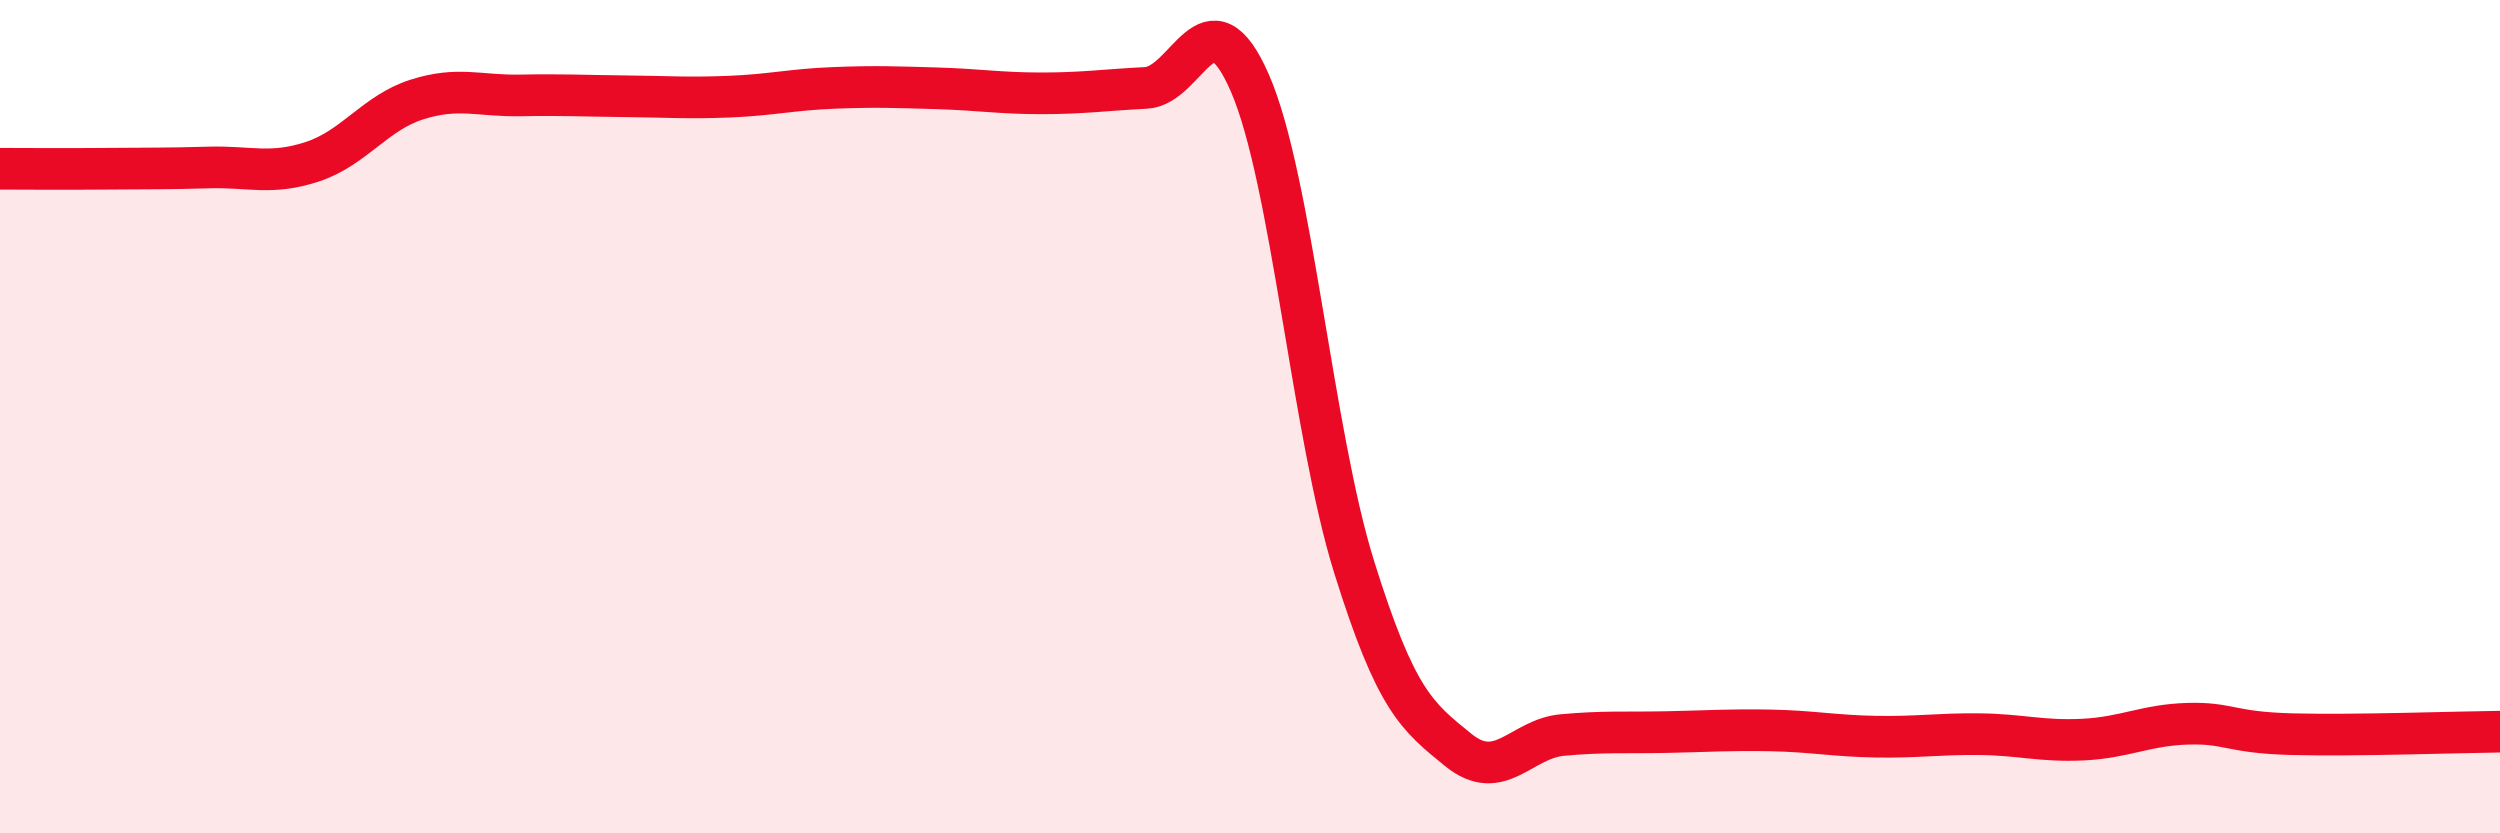
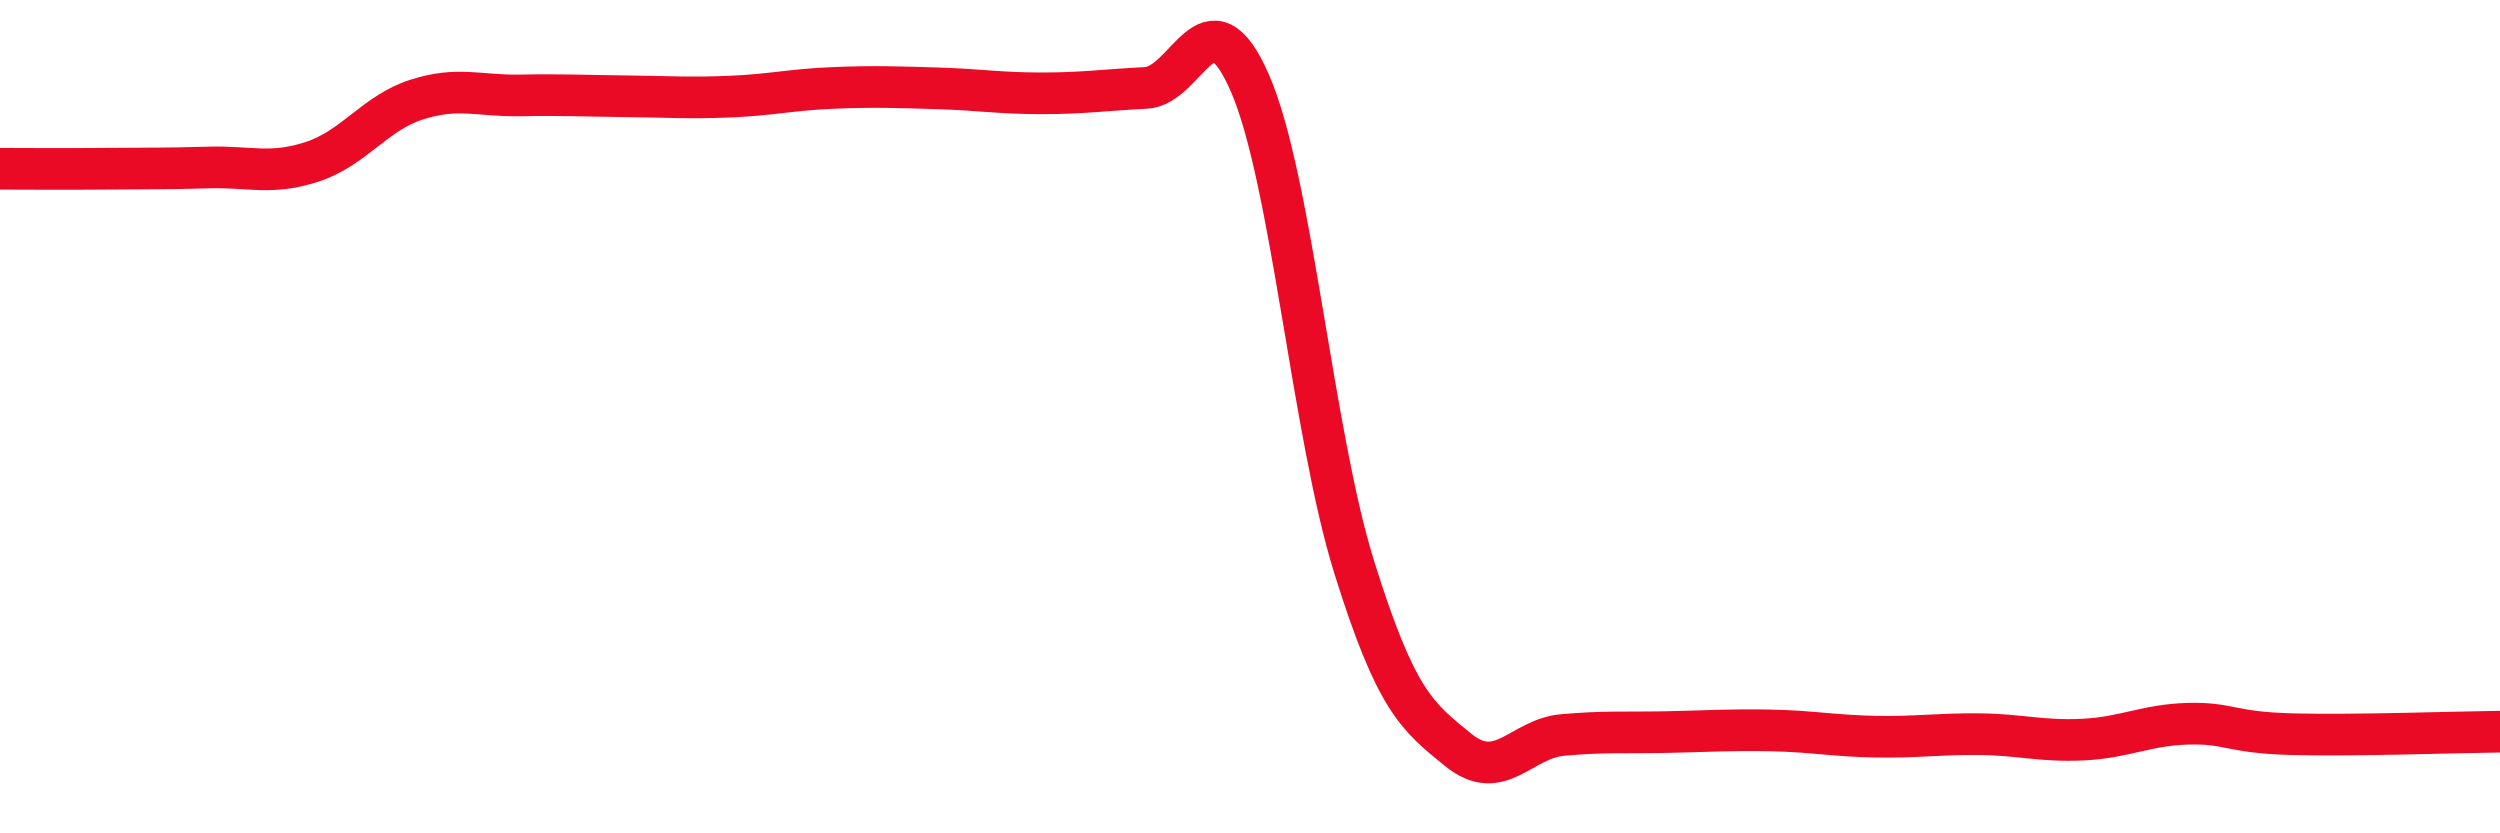
<svg xmlns="http://www.w3.org/2000/svg" width="60" height="20" viewBox="0 0 60 20">
-   <path d="M 0,4.05 C 0.5,4.05 1.5,4.06 2.5,4.05 C 3.5,4.04 4,4.05 5,4.02 C 6,3.99 6.5,4.21 7.5,3.88 C 8.5,3.55 9,2.71 10,2.39 C 11,2.07 11.5,2.31 12.5,2.29 C 13.5,2.27 14,2.3 15,2.31 C 16,2.32 16.5,2.36 17.5,2.32 C 18.5,2.28 19,2.15 20,2.11 C 21,2.07 21.5,2.09 22.5,2.12 C 23.5,2.15 24,2.24 25,2.24 C 26,2.24 26.5,2.16 27.5,2.11 C 28.5,2.06 29,-0.3 30,2 C 31,4.3 31.5,10.41 32.5,13.61 C 33.5,16.81 34,17.19 35,18 C 36,18.81 36.5,17.73 37.5,17.64 C 38.5,17.55 39,17.59 40,17.57 C 41,17.55 41.5,17.51 42.5,17.53 C 43.5,17.55 44,17.66 45,17.68 C 46,17.7 46.5,17.61 47.5,17.62 C 48.5,17.63 49,17.8 50,17.75 C 51,17.7 51.5,17.4 52.5,17.37 C 53.5,17.34 53.5,17.58 55,17.62 C 56.5,17.66 59,17.57 60,17.56L60 20L0 20Z" fill="#EB0A25" opacity="0.1" stroke-linecap="round" stroke-linejoin="round" />
  <path d="M 0,4.05 C 0.5,4.05 1.5,4.06 2.5,4.05 C 3.5,4.04 4,4.05 5,4.02 C 6,3.99 6.5,4.21 7.5,3.88 C 8.5,3.55 9,2.71 10,2.39 C 11,2.07 11.5,2.31 12.5,2.29 C 13.5,2.27 14,2.3 15,2.31 C 16,2.32 16.5,2.36 17.5,2.32 C 18.5,2.28 19,2.15 20,2.11 C 21,2.07 21.5,2.09 22.5,2.12 C 23.5,2.15 24,2.24 25,2.24 C 26,2.24 26.5,2.16 27.5,2.11 C 28.5,2.06 29,-0.3 30,2 C 31,4.3 31.5,10.41 32.5,13.61 C 33.5,16.81 34,17.19 35,18 C 36,18.81 36.5,17.73 37.5,17.64 C 38.5,17.55 39,17.59 40,17.57 C 41,17.55 41.5,17.51 42.5,17.53 C 43.5,17.55 44,17.66 45,17.68 C 46,17.7 46.5,17.61 47.5,17.62 C 48.5,17.63 49,17.8 50,17.75 C 51,17.7 51.5,17.4 52.5,17.37 C 53.5,17.34 53.5,17.58 55,17.62 C 56.5,17.66 59,17.57 60,17.56" stroke="#EB0A25" stroke-width="1" fill="none" stroke-linecap="round" stroke-linejoin="round" />
</svg>